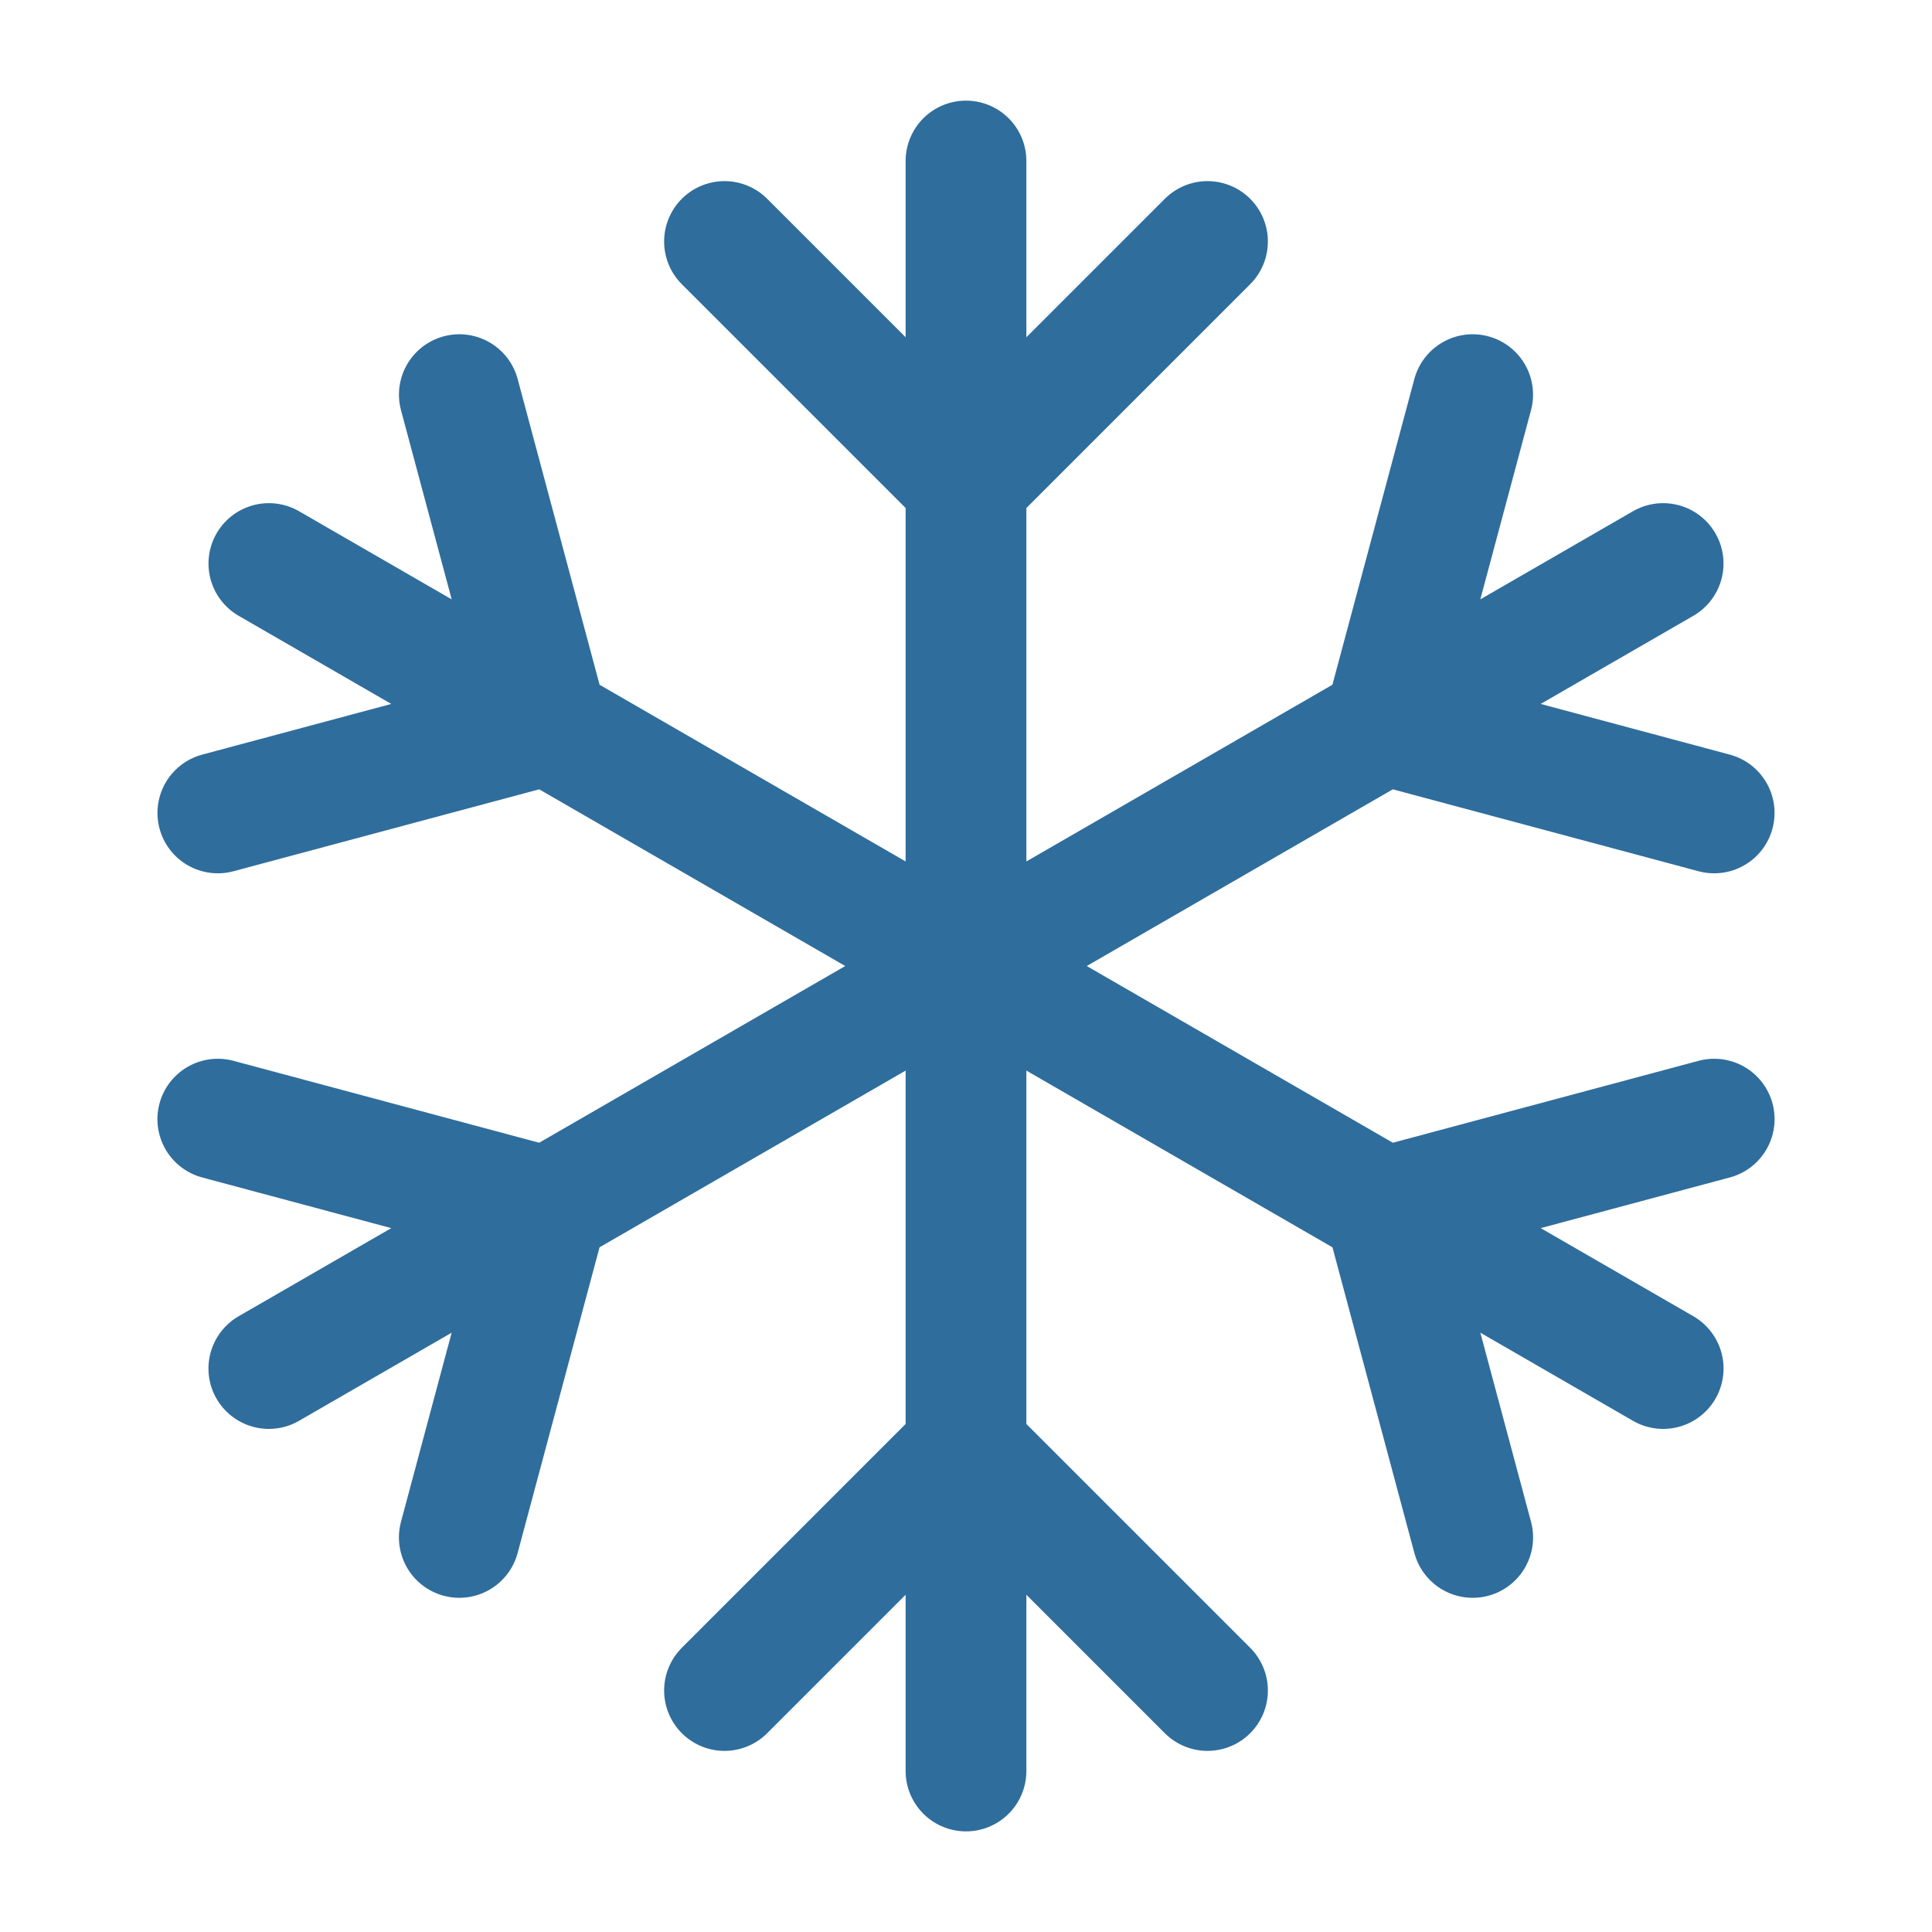
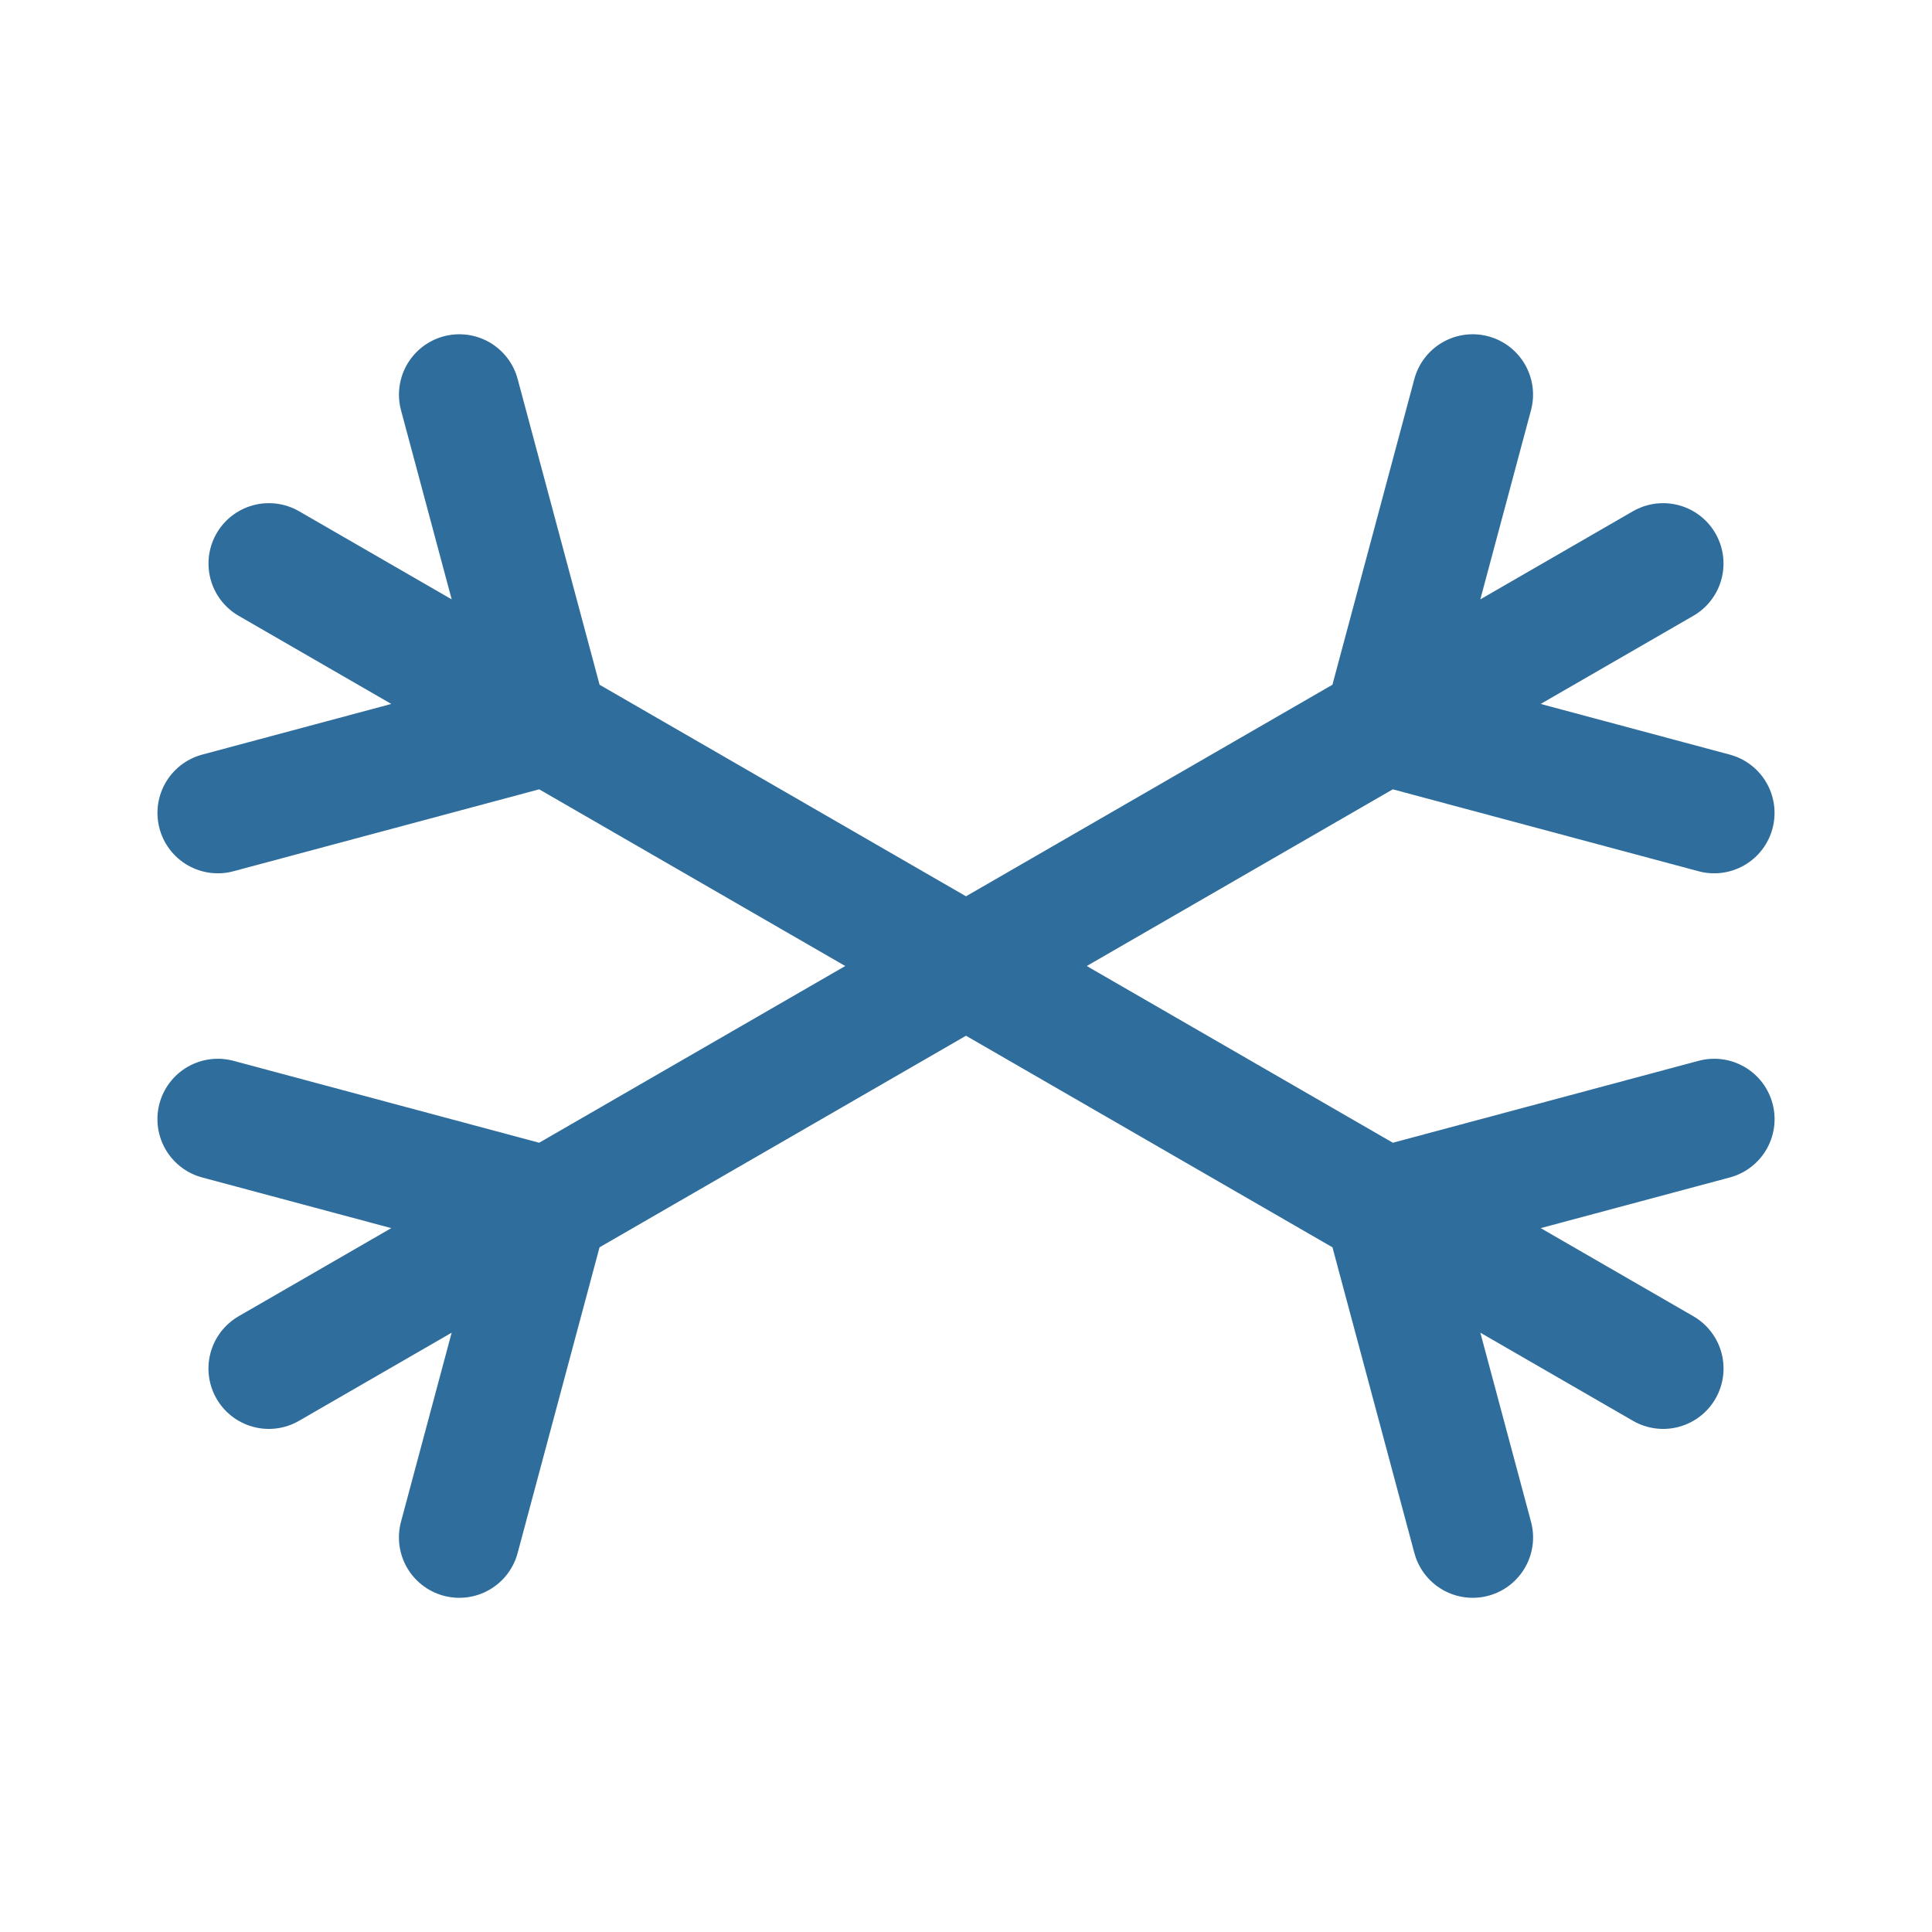
<svg xmlns="http://www.w3.org/2000/svg" width="800" height="800" viewBox="0 0 800 800" fill="none">
-   <path d="M400 66.667V600M400 600V733.333M400 600L500 700M400 600L300 700M500 100L400 200L300 100" stroke="#2F6D9C" stroke-width="50" stroke-linecap="round" />
  <path d="M111.334 233.347L226.804 300.014M226.804 300.014L573.213 500.013M226.804 300.014L190.201 163.411M226.804 300.014L90.201 336.617M573.213 500.013L688.683 566.68M573.213 500.013L709.816 463.41M573.213 500.013L609.816 636.617" stroke="#2F6D9C" stroke-width="50" stroke-linecap="round" />
  <path d="M688.667 233.347L573.197 300.014M573.197 300.014L226.788 500.013M573.197 300.014L609.8 163.411M573.197 300.014L709.8 336.617M226.788 500.013L111.318 566.68M226.788 500.013L90.186 463.41M226.788 500.013L190.186 636.617" stroke="#2F6D9C" stroke-width="50" stroke-linecap="round" />
</svg>